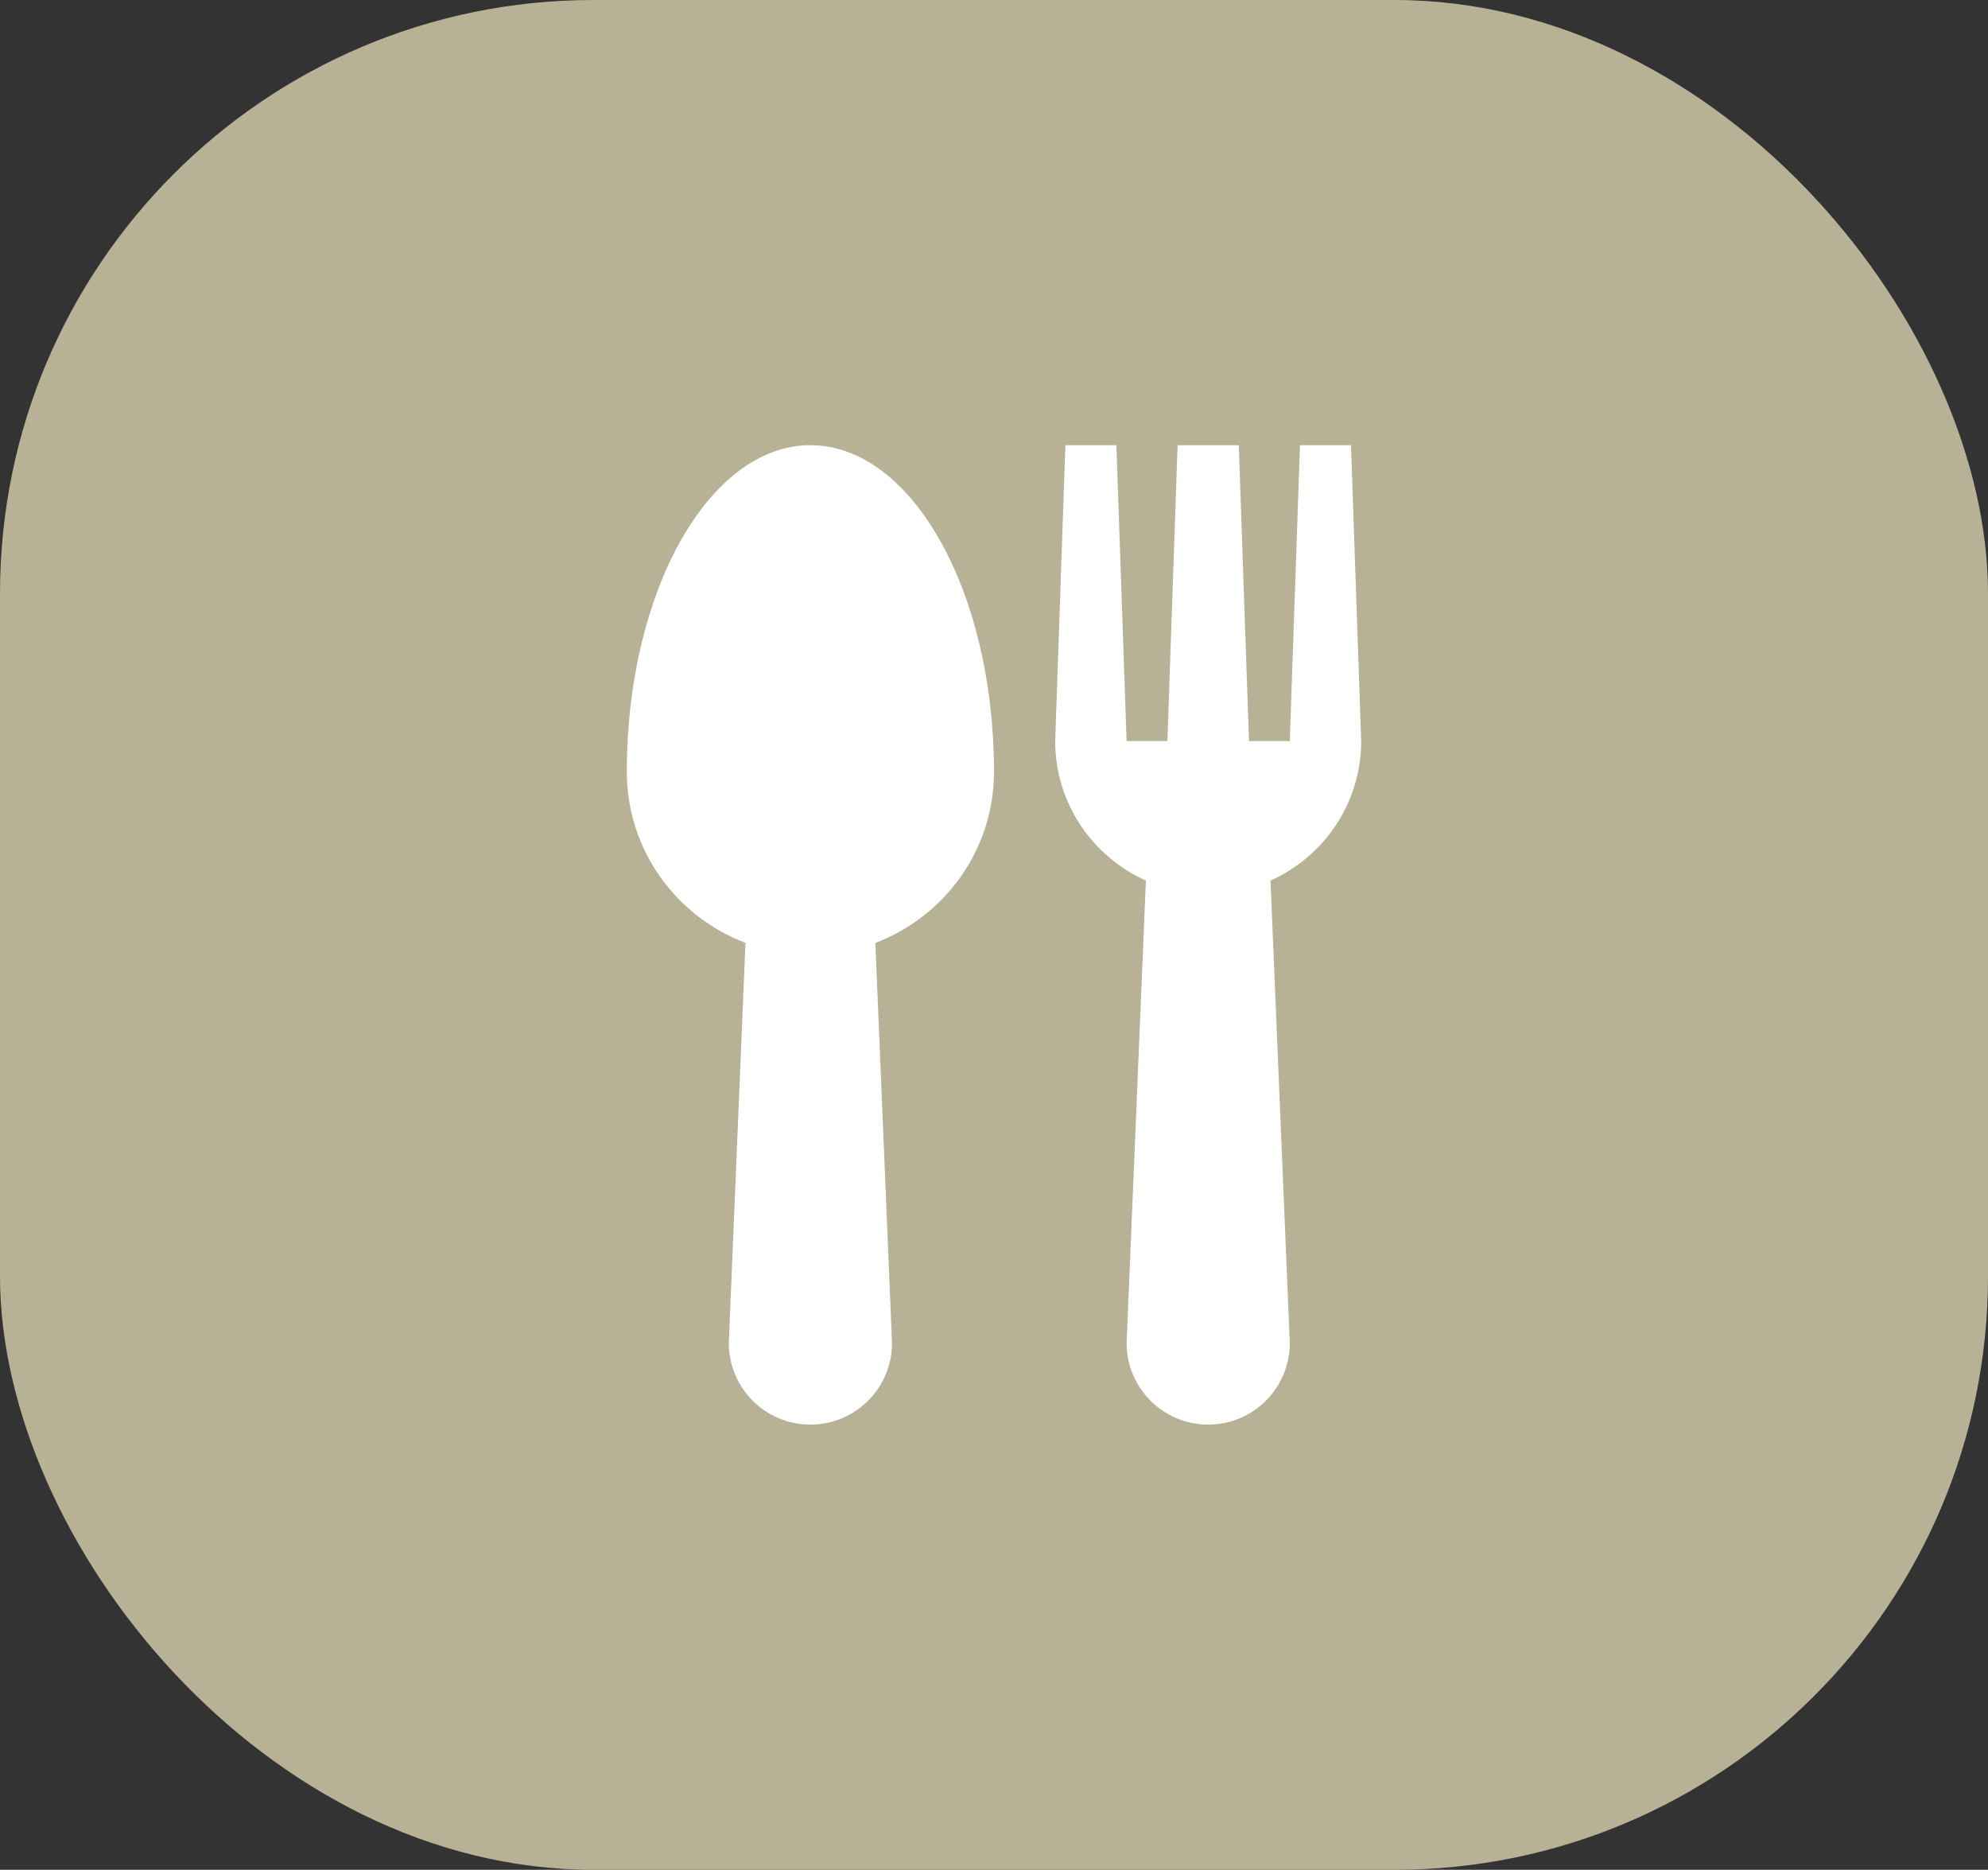
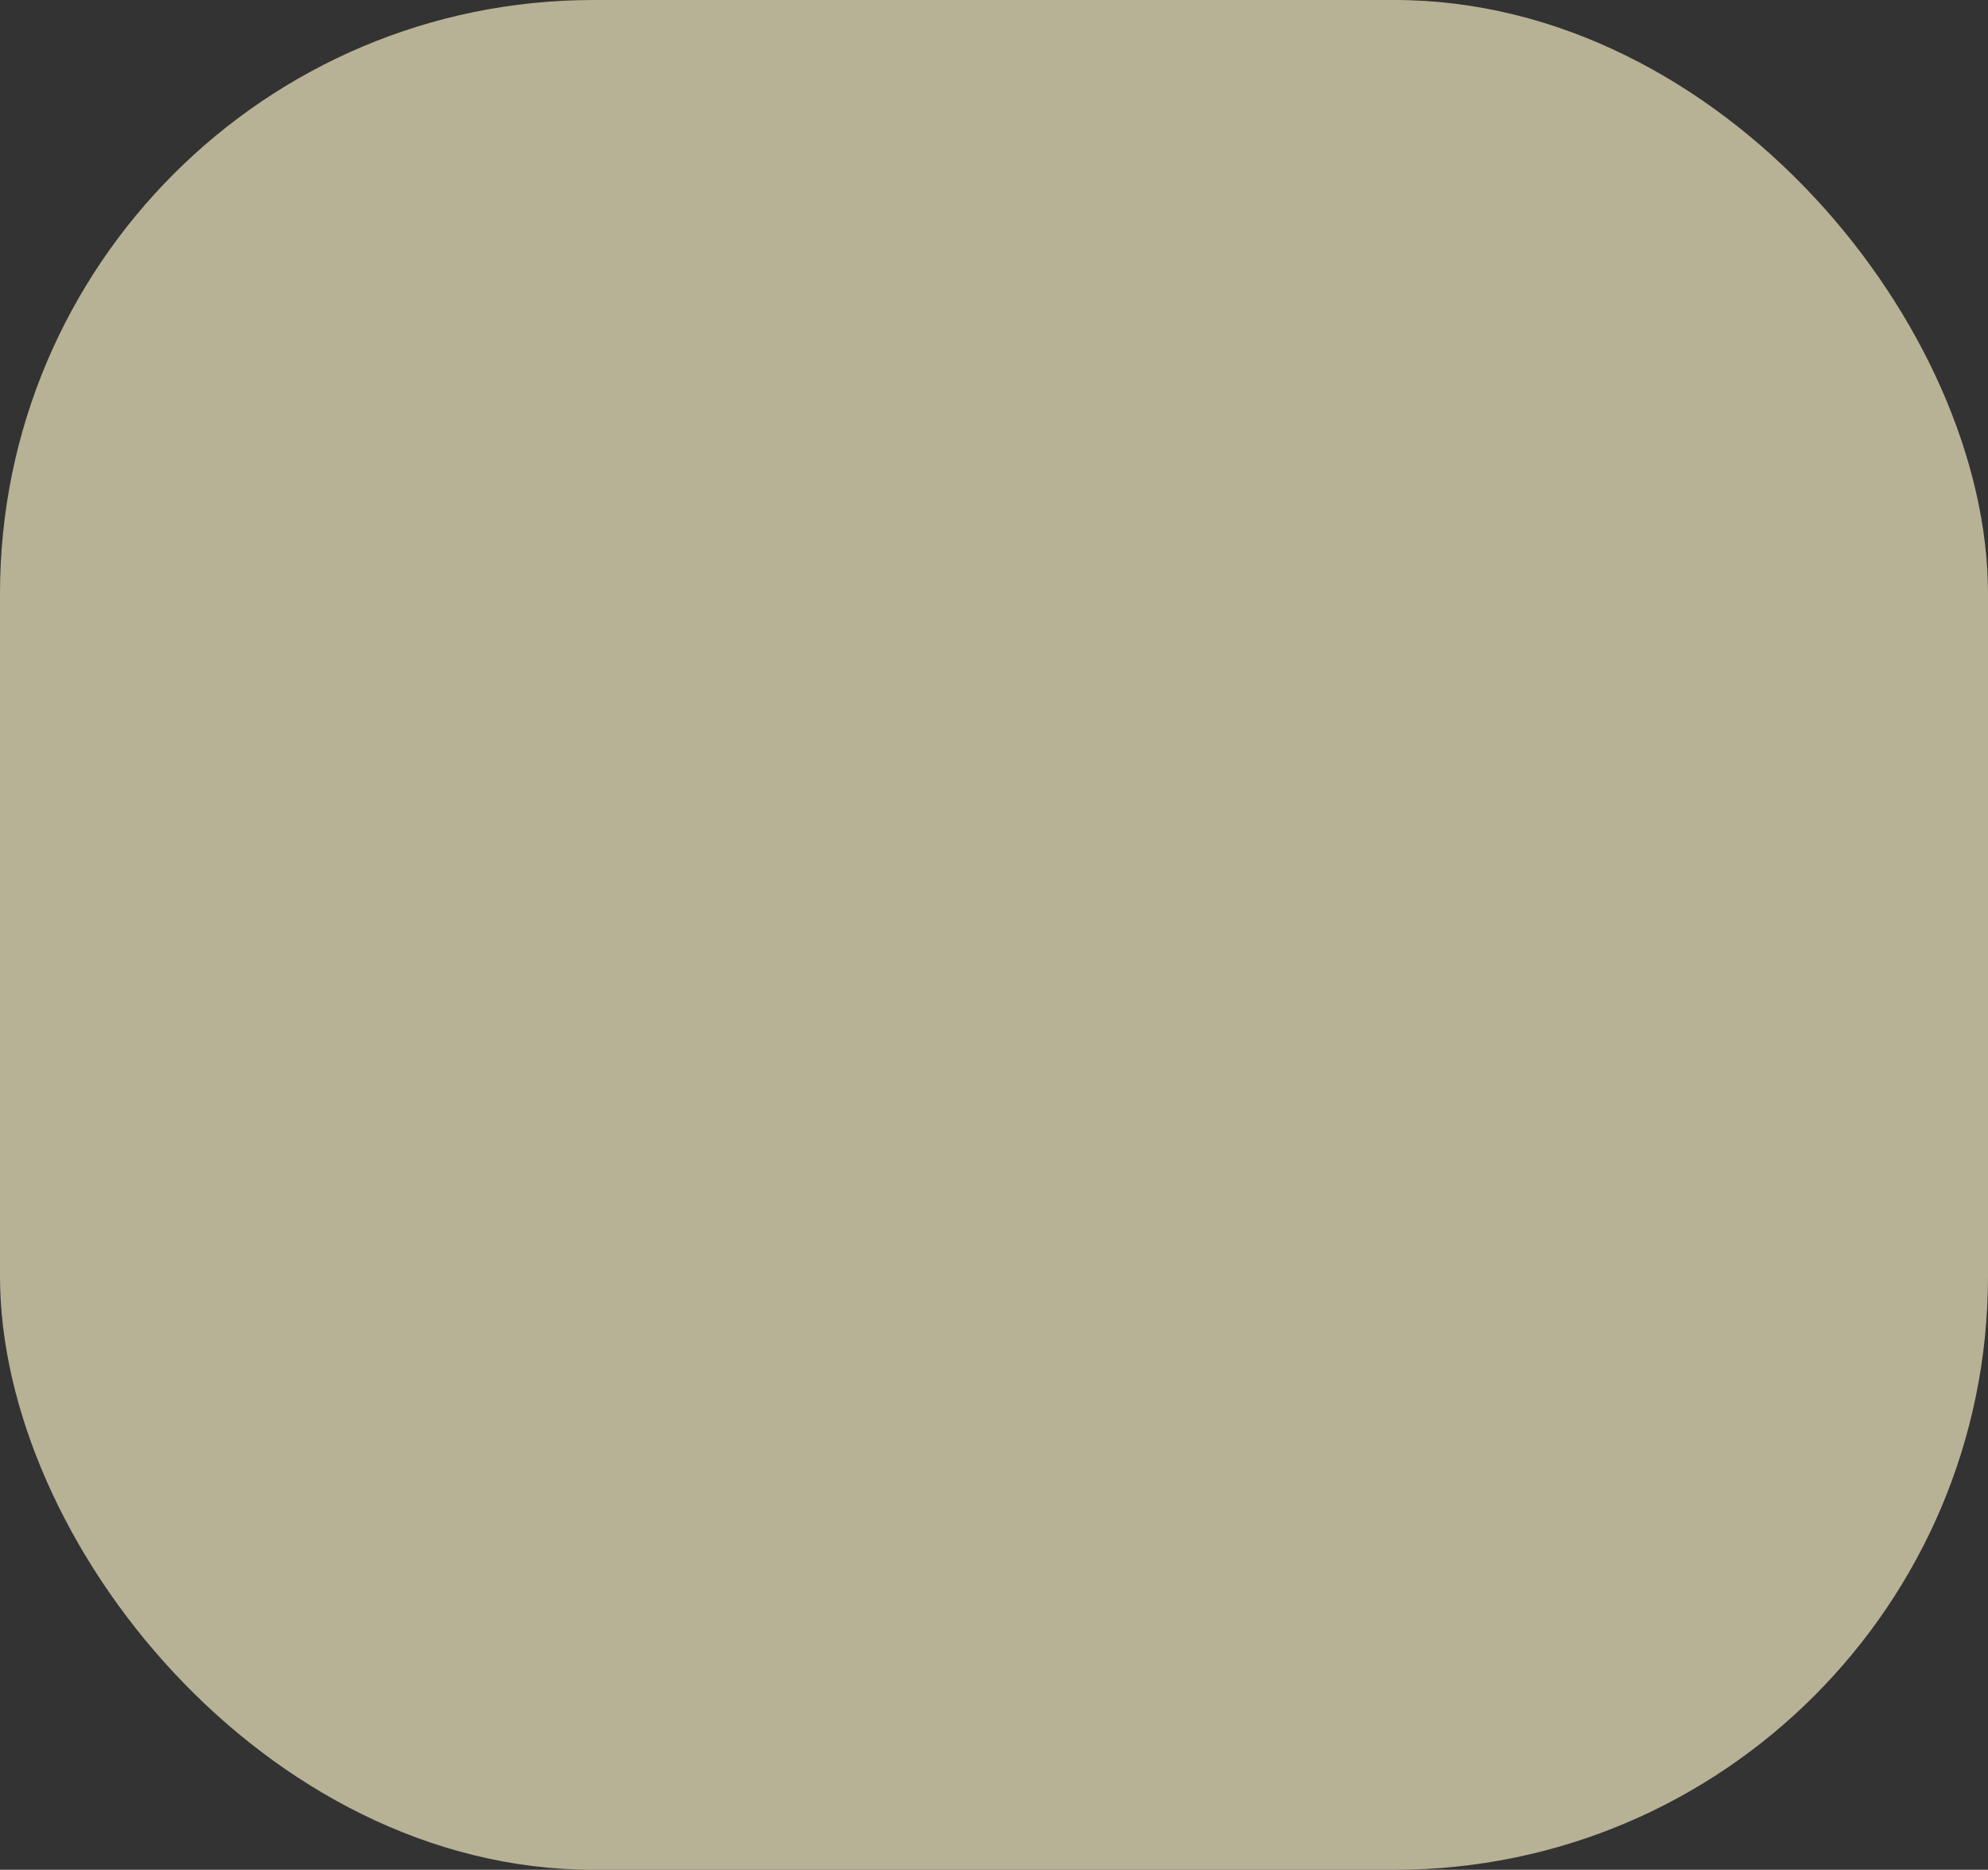
<svg xmlns="http://www.w3.org/2000/svg" width="67" height="63" viewBox="0 0 67 63" fill="none">
  <rect x="0" y="0" width="67" height="63" fill="#333333" stroke="none" />
  <rect width="67" height="63" rx="20" fill="#B7B196" />
-   <path d="M33.5 26C33.5 19.925 30.727 15 27.312 15C23.897 15 21.125 19.925 21.125 26C21.125 28.644 22.791 30.884 25.124 31.768L24.562 45.25C24.562 46.769 25.794 48 27.312 48C28.831 48 30.063 46.769 30.063 45.25L29.501 31.77C31.835 30.884 33.5 28.644 33.5 26ZM45.875 24.969L45.531 15H43.812L43.469 24.969H42.094L41.75 15H39.688L39.344 24.969H37.969L37.625 15H35.906L35.562 24.969C35.562 27.066 36.819 28.863 38.619 29.669L37.969 45.25C37.969 46.769 39.2 48 40.719 48C42.238 48 43.469 46.769 43.469 45.25L42.819 29.669C44.618 28.863 45.875 27.066 45.875 24.969Z" fill="white" />
</svg>